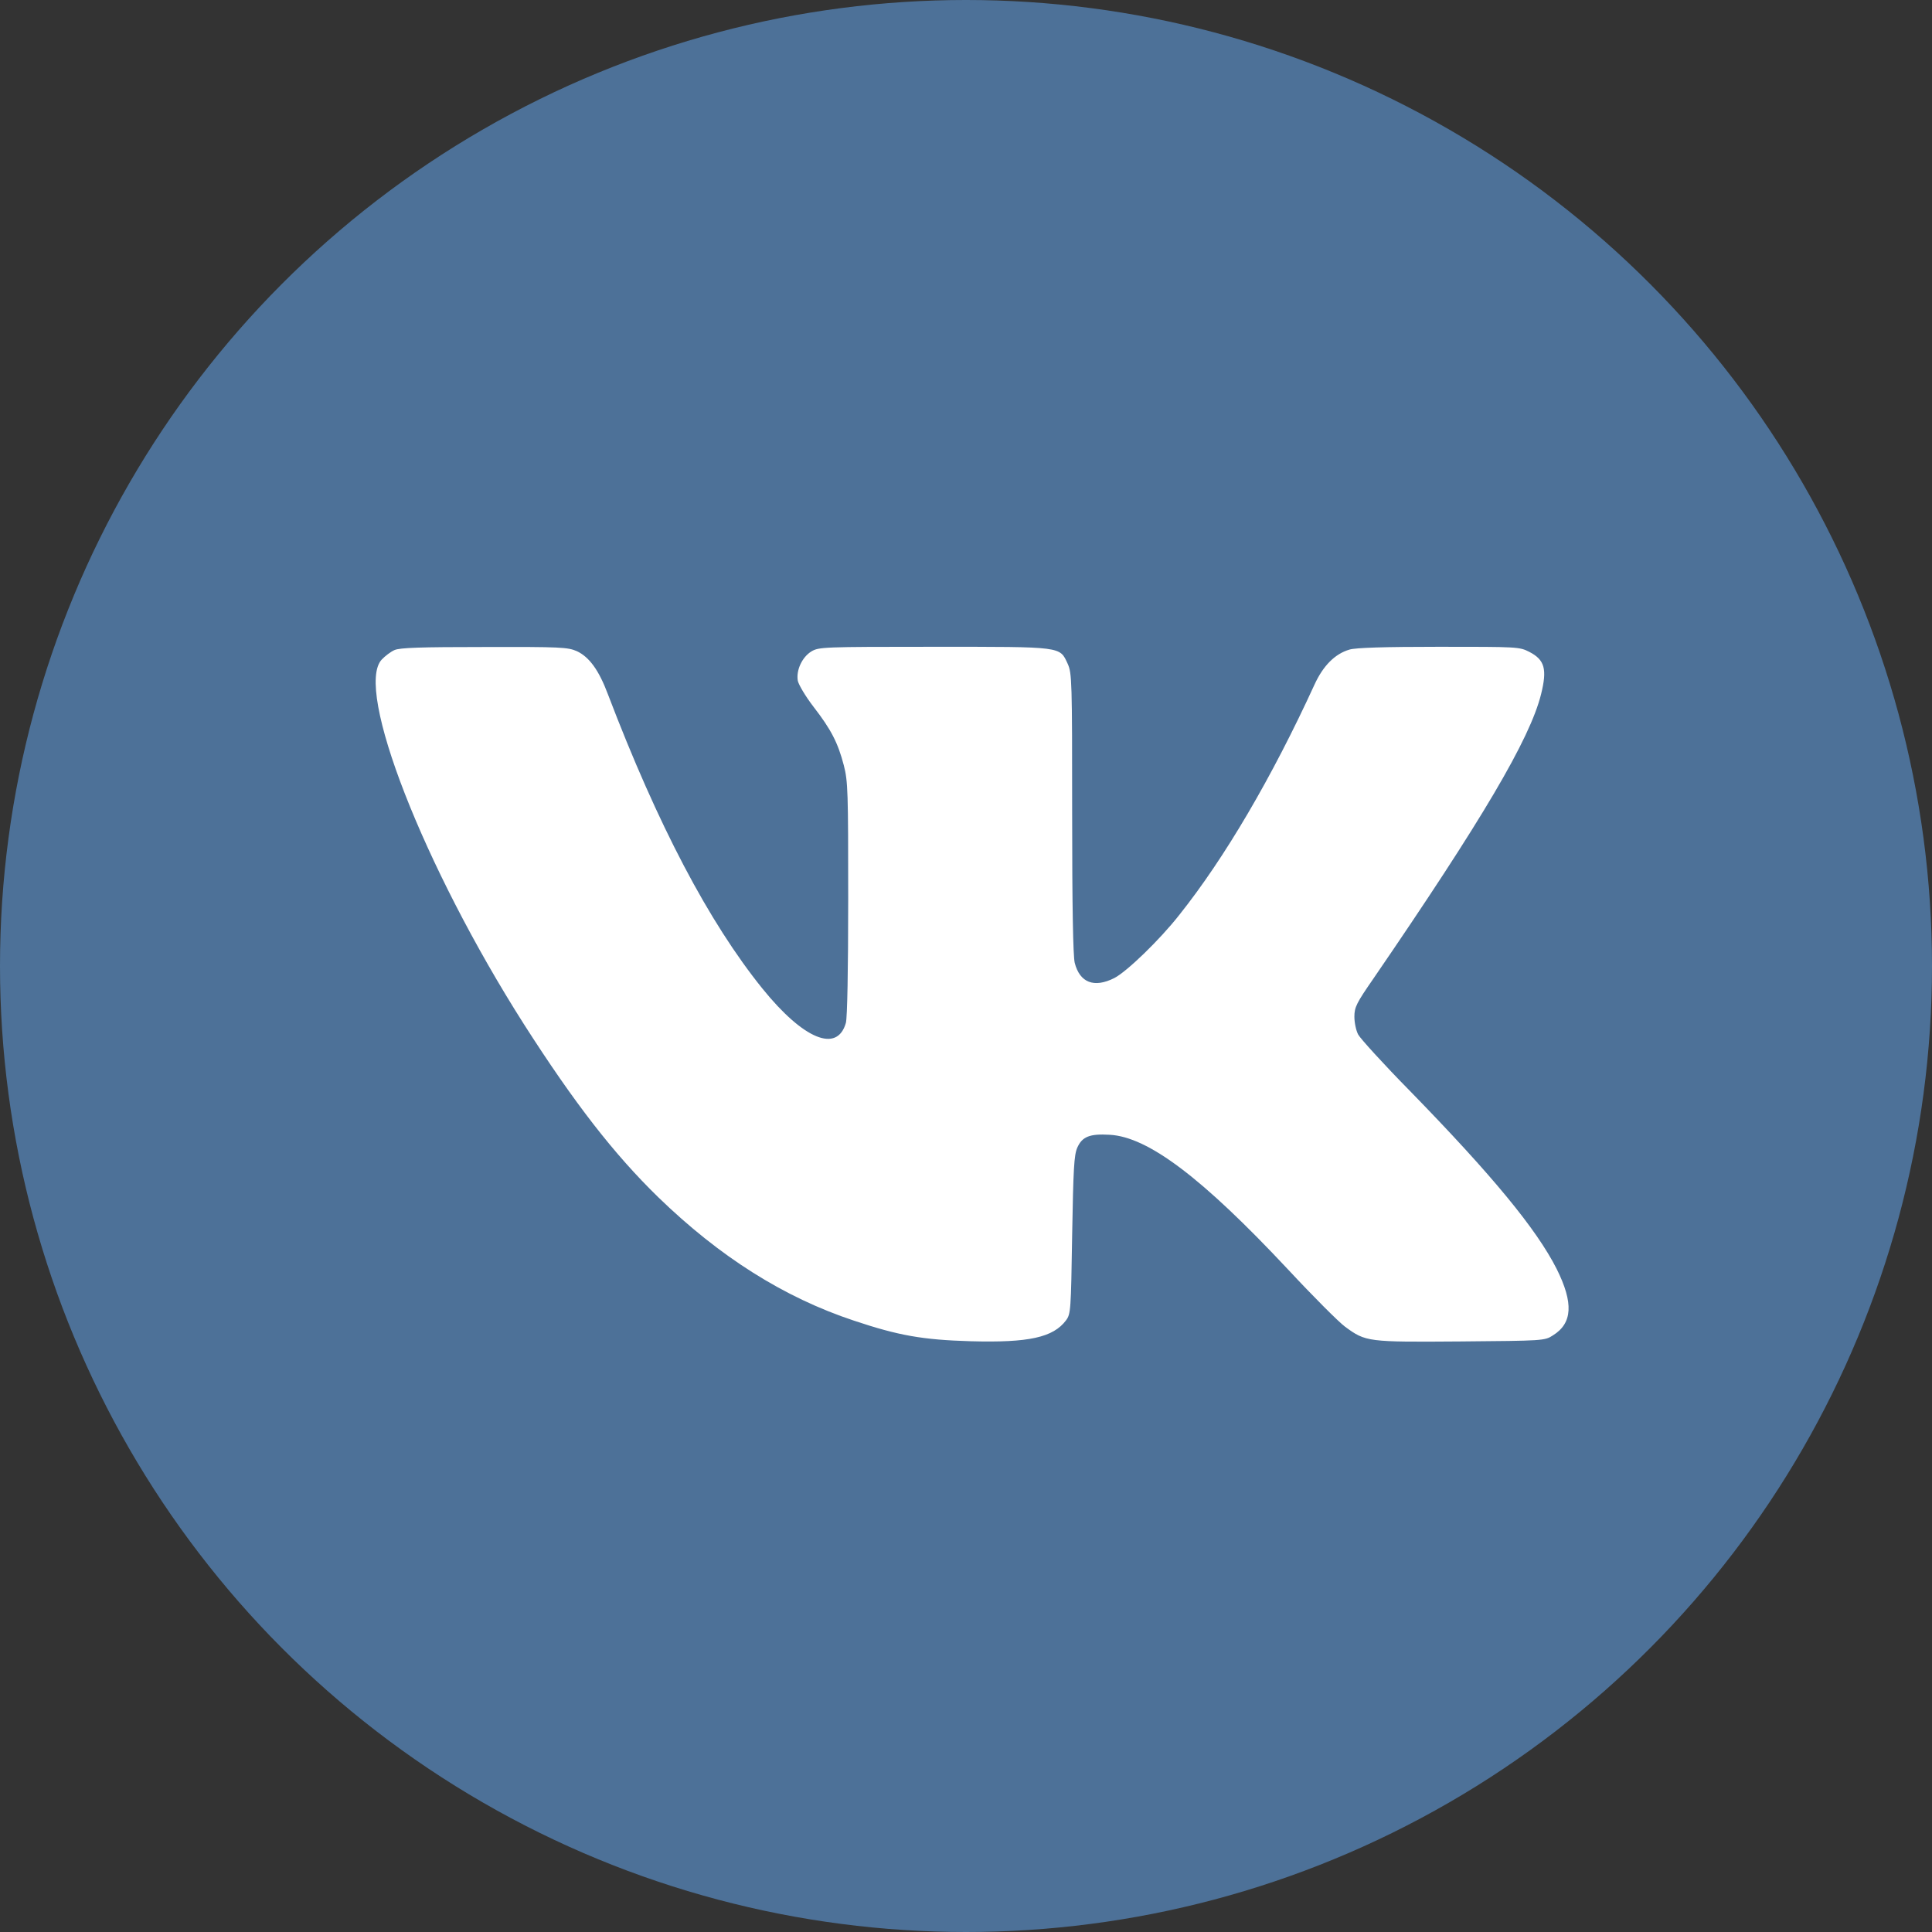
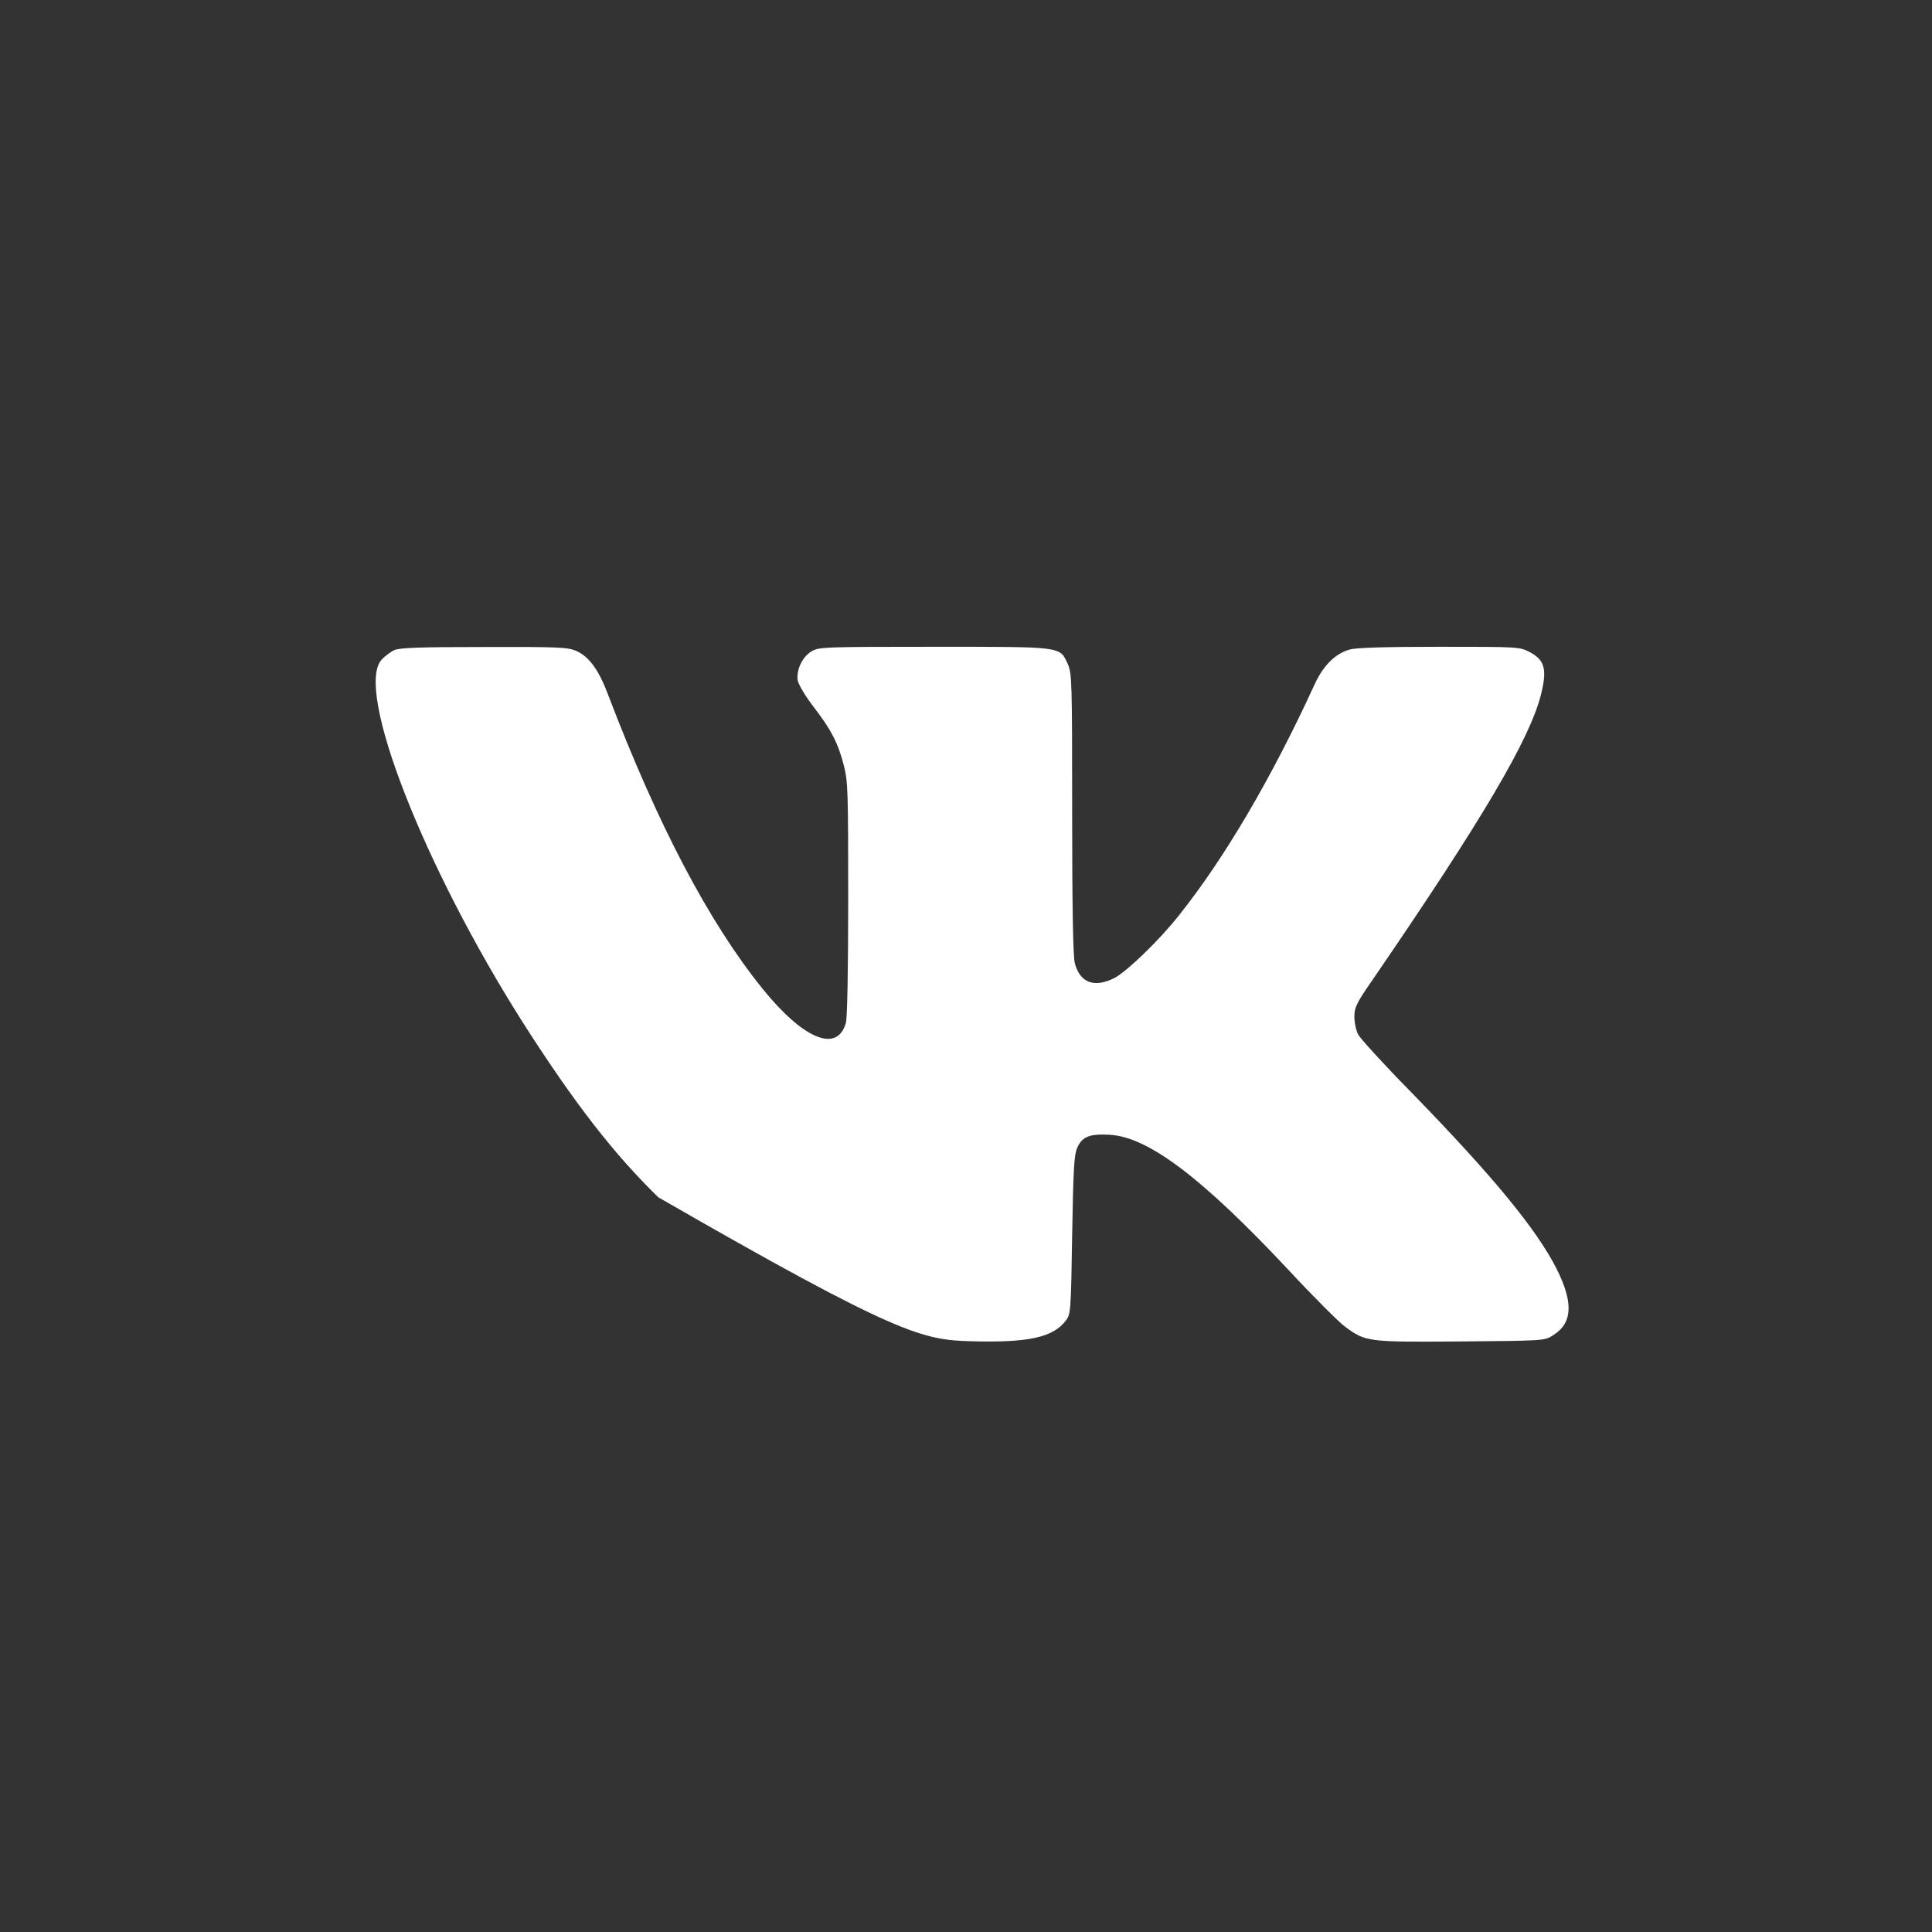
<svg xmlns="http://www.w3.org/2000/svg" width="36" height="36" viewBox="0 0 36 36" fill="none">
  <rect x="0" y="0" width="36" height="36" fill="#333333" stroke="none" />
-   <circle cx="18" cy="18" r="18" fill="#4D7198" />
-   <path d="M7.351 12.113C7.281 12.143 7.173 12.226 7.112 12.291C6.603 12.843 7.89 16.142 9.763 19.085C10.702 20.554 11.441 21.506 12.267 22.31C13.41 23.418 14.605 24.175 15.914 24.609C16.744 24.887 17.196 24.966 18.087 24.992C19.169 25.022 19.626 24.922 19.865 24.601C19.952 24.483 19.956 24.414 19.978 23.014C20 21.771 20.013 21.523 20.074 21.384C20.165 21.18 20.304 21.123 20.678 21.145C21.391 21.184 22.395 21.94 23.999 23.653C24.468 24.157 24.946 24.635 25.064 24.722C25.45 25.005 25.481 25.009 27.22 24.996C28.754 24.983 28.784 24.983 28.936 24.883C29.302 24.657 29.323 24.279 29.006 23.644C28.632 22.905 27.811 21.906 26.272 20.328C25.776 19.824 25.346 19.35 25.307 19.276C25.268 19.202 25.237 19.054 25.237 18.945C25.237 18.767 25.277 18.689 25.59 18.237C27.624 15.268 28.506 13.773 28.715 12.938C28.832 12.469 28.784 12.295 28.497 12.147C28.311 12.052 28.276 12.052 26.811 12.052C25.798 12.052 25.259 12.069 25.146 12.104C24.877 12.182 24.655 12.404 24.494 12.756C23.699 14.49 22.821 15.986 21.973 17.05C21.608 17.515 20.999 18.102 20.765 18.224C20.387 18.415 20.121 18.311 20.026 17.942C19.995 17.815 19.978 16.894 19.978 15.151C19.978 12.691 19.974 12.543 19.895 12.369C19.743 12.043 19.817 12.052 17.405 12.052C15.331 12.052 15.258 12.056 15.118 12.139C14.944 12.247 14.832 12.491 14.866 12.686C14.884 12.765 15.014 12.982 15.158 13.169C15.488 13.595 15.614 13.842 15.723 14.26C15.801 14.56 15.805 14.751 15.805 16.742C15.805 18.094 15.788 18.959 15.762 19.059C15.601 19.628 14.971 19.367 14.206 18.42C13.21 17.185 12.258 15.377 11.328 12.938C11.159 12.486 10.98 12.243 10.75 12.134C10.58 12.06 10.45 12.052 9.024 12.056C7.833 12.056 7.451 12.069 7.351 12.113Z" fill="white" />
+   <path d="M7.351 12.113C7.281 12.143 7.173 12.226 7.112 12.291C6.603 12.843 7.89 16.142 9.763 19.085C10.702 20.554 11.441 21.506 12.267 22.31C16.744 24.887 17.196 24.966 18.087 24.992C19.169 25.022 19.626 24.922 19.865 24.601C19.952 24.483 19.956 24.414 19.978 23.014C20 21.771 20.013 21.523 20.074 21.384C20.165 21.18 20.304 21.123 20.678 21.145C21.391 21.184 22.395 21.94 23.999 23.653C24.468 24.157 24.946 24.635 25.064 24.722C25.45 25.005 25.481 25.009 27.22 24.996C28.754 24.983 28.784 24.983 28.936 24.883C29.302 24.657 29.323 24.279 29.006 23.644C28.632 22.905 27.811 21.906 26.272 20.328C25.776 19.824 25.346 19.35 25.307 19.276C25.268 19.202 25.237 19.054 25.237 18.945C25.237 18.767 25.277 18.689 25.59 18.237C27.624 15.268 28.506 13.773 28.715 12.938C28.832 12.469 28.784 12.295 28.497 12.147C28.311 12.052 28.276 12.052 26.811 12.052C25.798 12.052 25.259 12.069 25.146 12.104C24.877 12.182 24.655 12.404 24.494 12.756C23.699 14.49 22.821 15.986 21.973 17.05C21.608 17.515 20.999 18.102 20.765 18.224C20.387 18.415 20.121 18.311 20.026 17.942C19.995 17.815 19.978 16.894 19.978 15.151C19.978 12.691 19.974 12.543 19.895 12.369C19.743 12.043 19.817 12.052 17.405 12.052C15.331 12.052 15.258 12.056 15.118 12.139C14.944 12.247 14.832 12.491 14.866 12.686C14.884 12.765 15.014 12.982 15.158 13.169C15.488 13.595 15.614 13.842 15.723 14.26C15.801 14.56 15.805 14.751 15.805 16.742C15.805 18.094 15.788 18.959 15.762 19.059C15.601 19.628 14.971 19.367 14.206 18.42C13.21 17.185 12.258 15.377 11.328 12.938C11.159 12.486 10.98 12.243 10.75 12.134C10.58 12.06 10.45 12.052 9.024 12.056C7.833 12.056 7.451 12.069 7.351 12.113Z" fill="white" />
</svg>